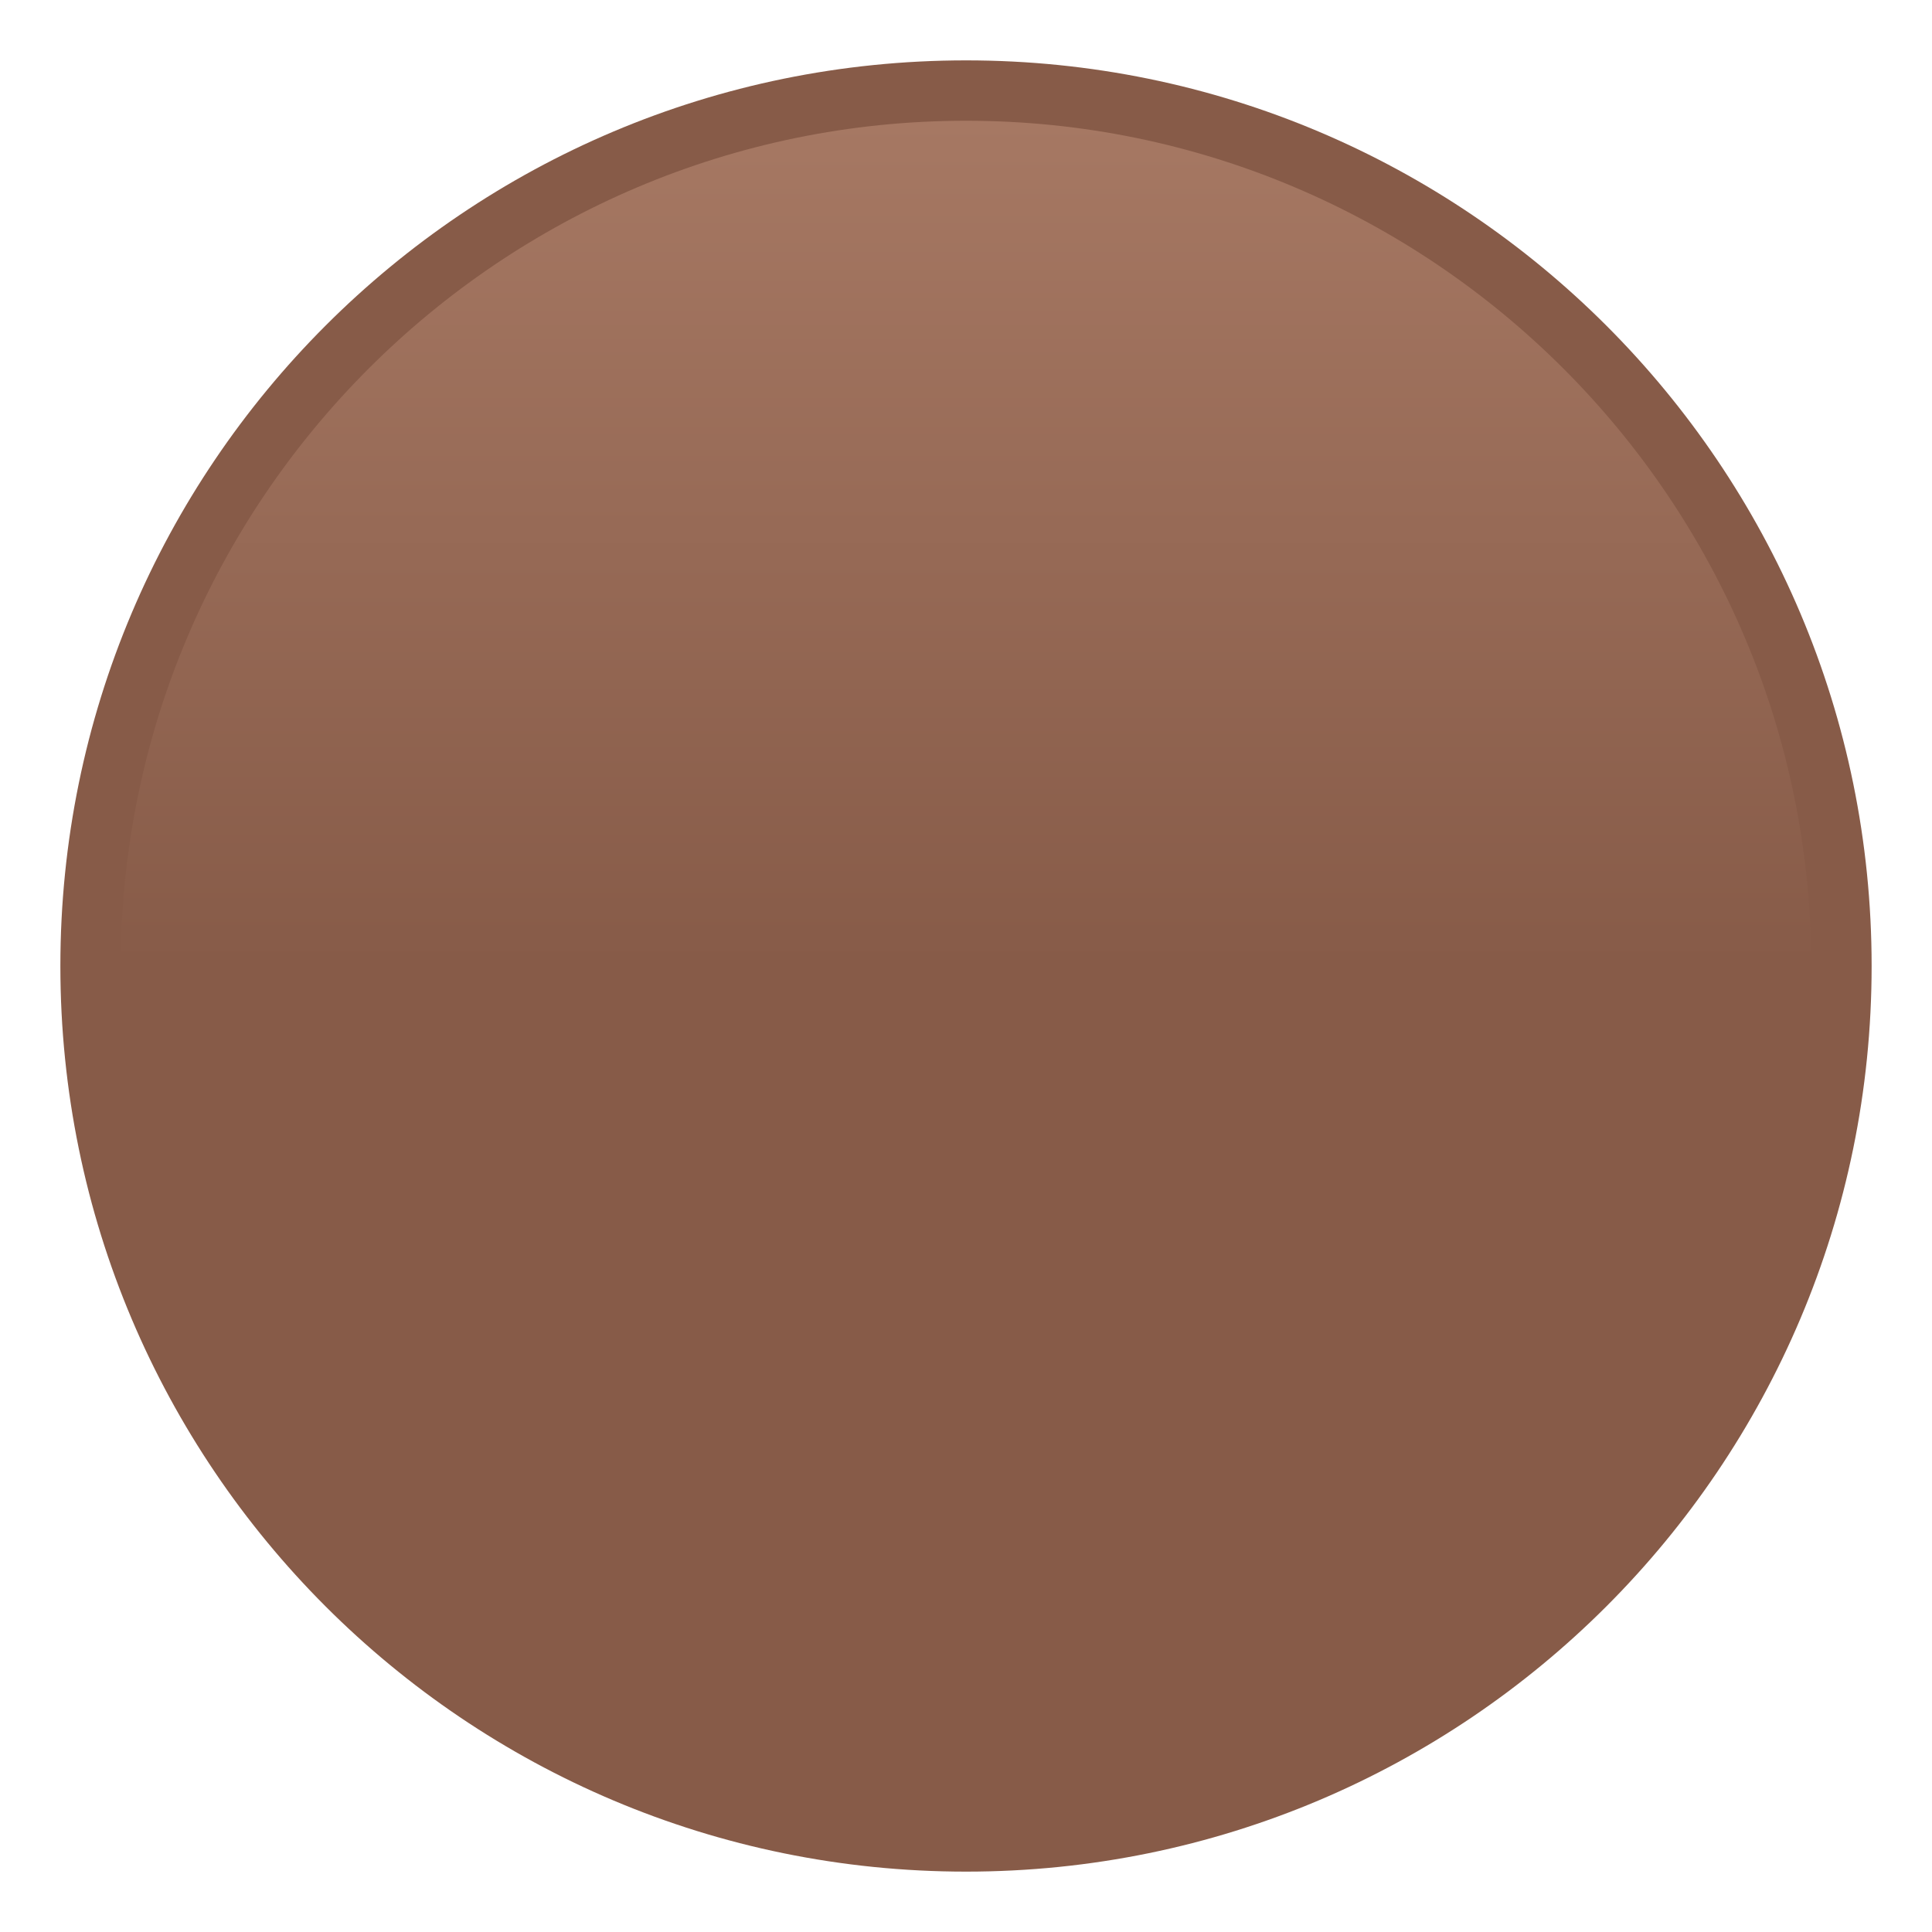
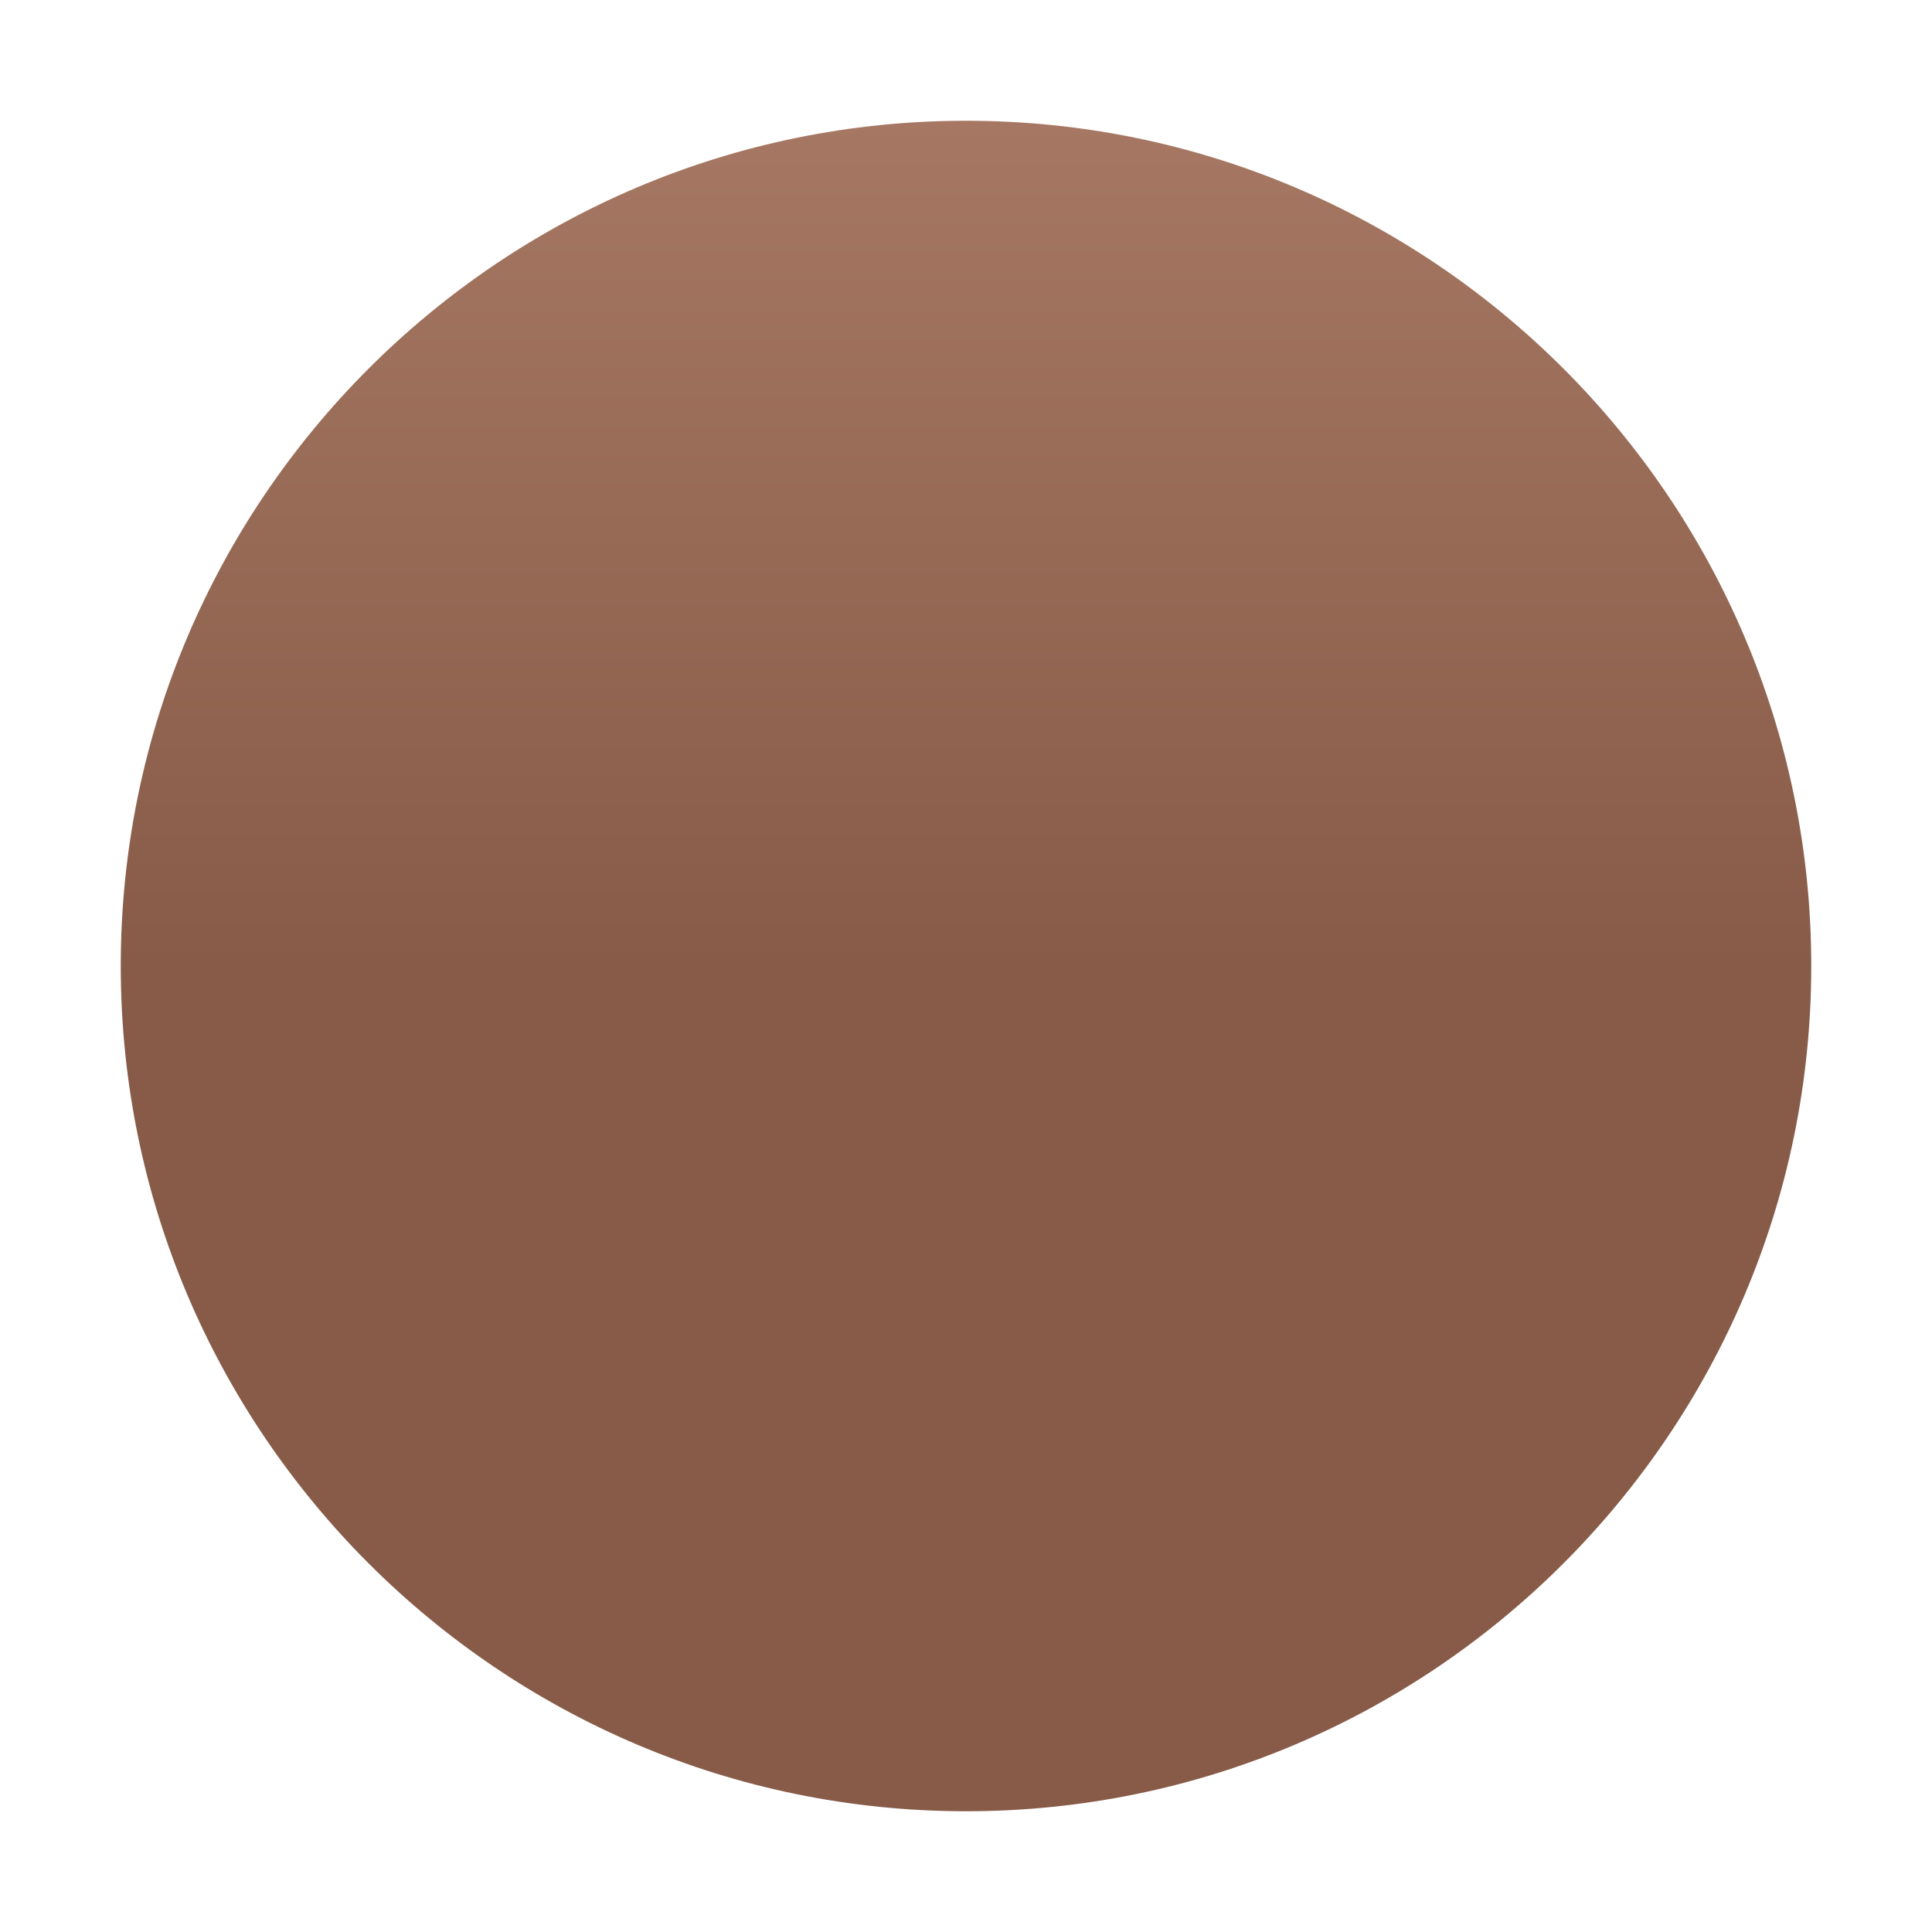
<svg xmlns="http://www.w3.org/2000/svg" viewBox="0 0 64 64">
-   <path d="M62 32c0 16.568-13.43 30-29.997 30C15.423 62 2 48.568 2 32 2 15.433 15.423 2 32.003 2 48.57 2 62 15.433 62 32z" fill="#875b48" />
  <linearGradient id="a" x1="32" x2="32" y1="60" y2="4" gradientUnits="userSpaceOnUse">
    <stop offset=".5" stop-color="#875b48" />
    <stop offset="1" stop-color="#a67863" />
  </linearGradient>
  <path d="M32.003 60C16.563 60 4 47.439 4 32S16.562 4 32.003 4C47.441 4 60 16.56 60 32S47.441 60 32.003 60z" fill="url(#a)" />
</svg>